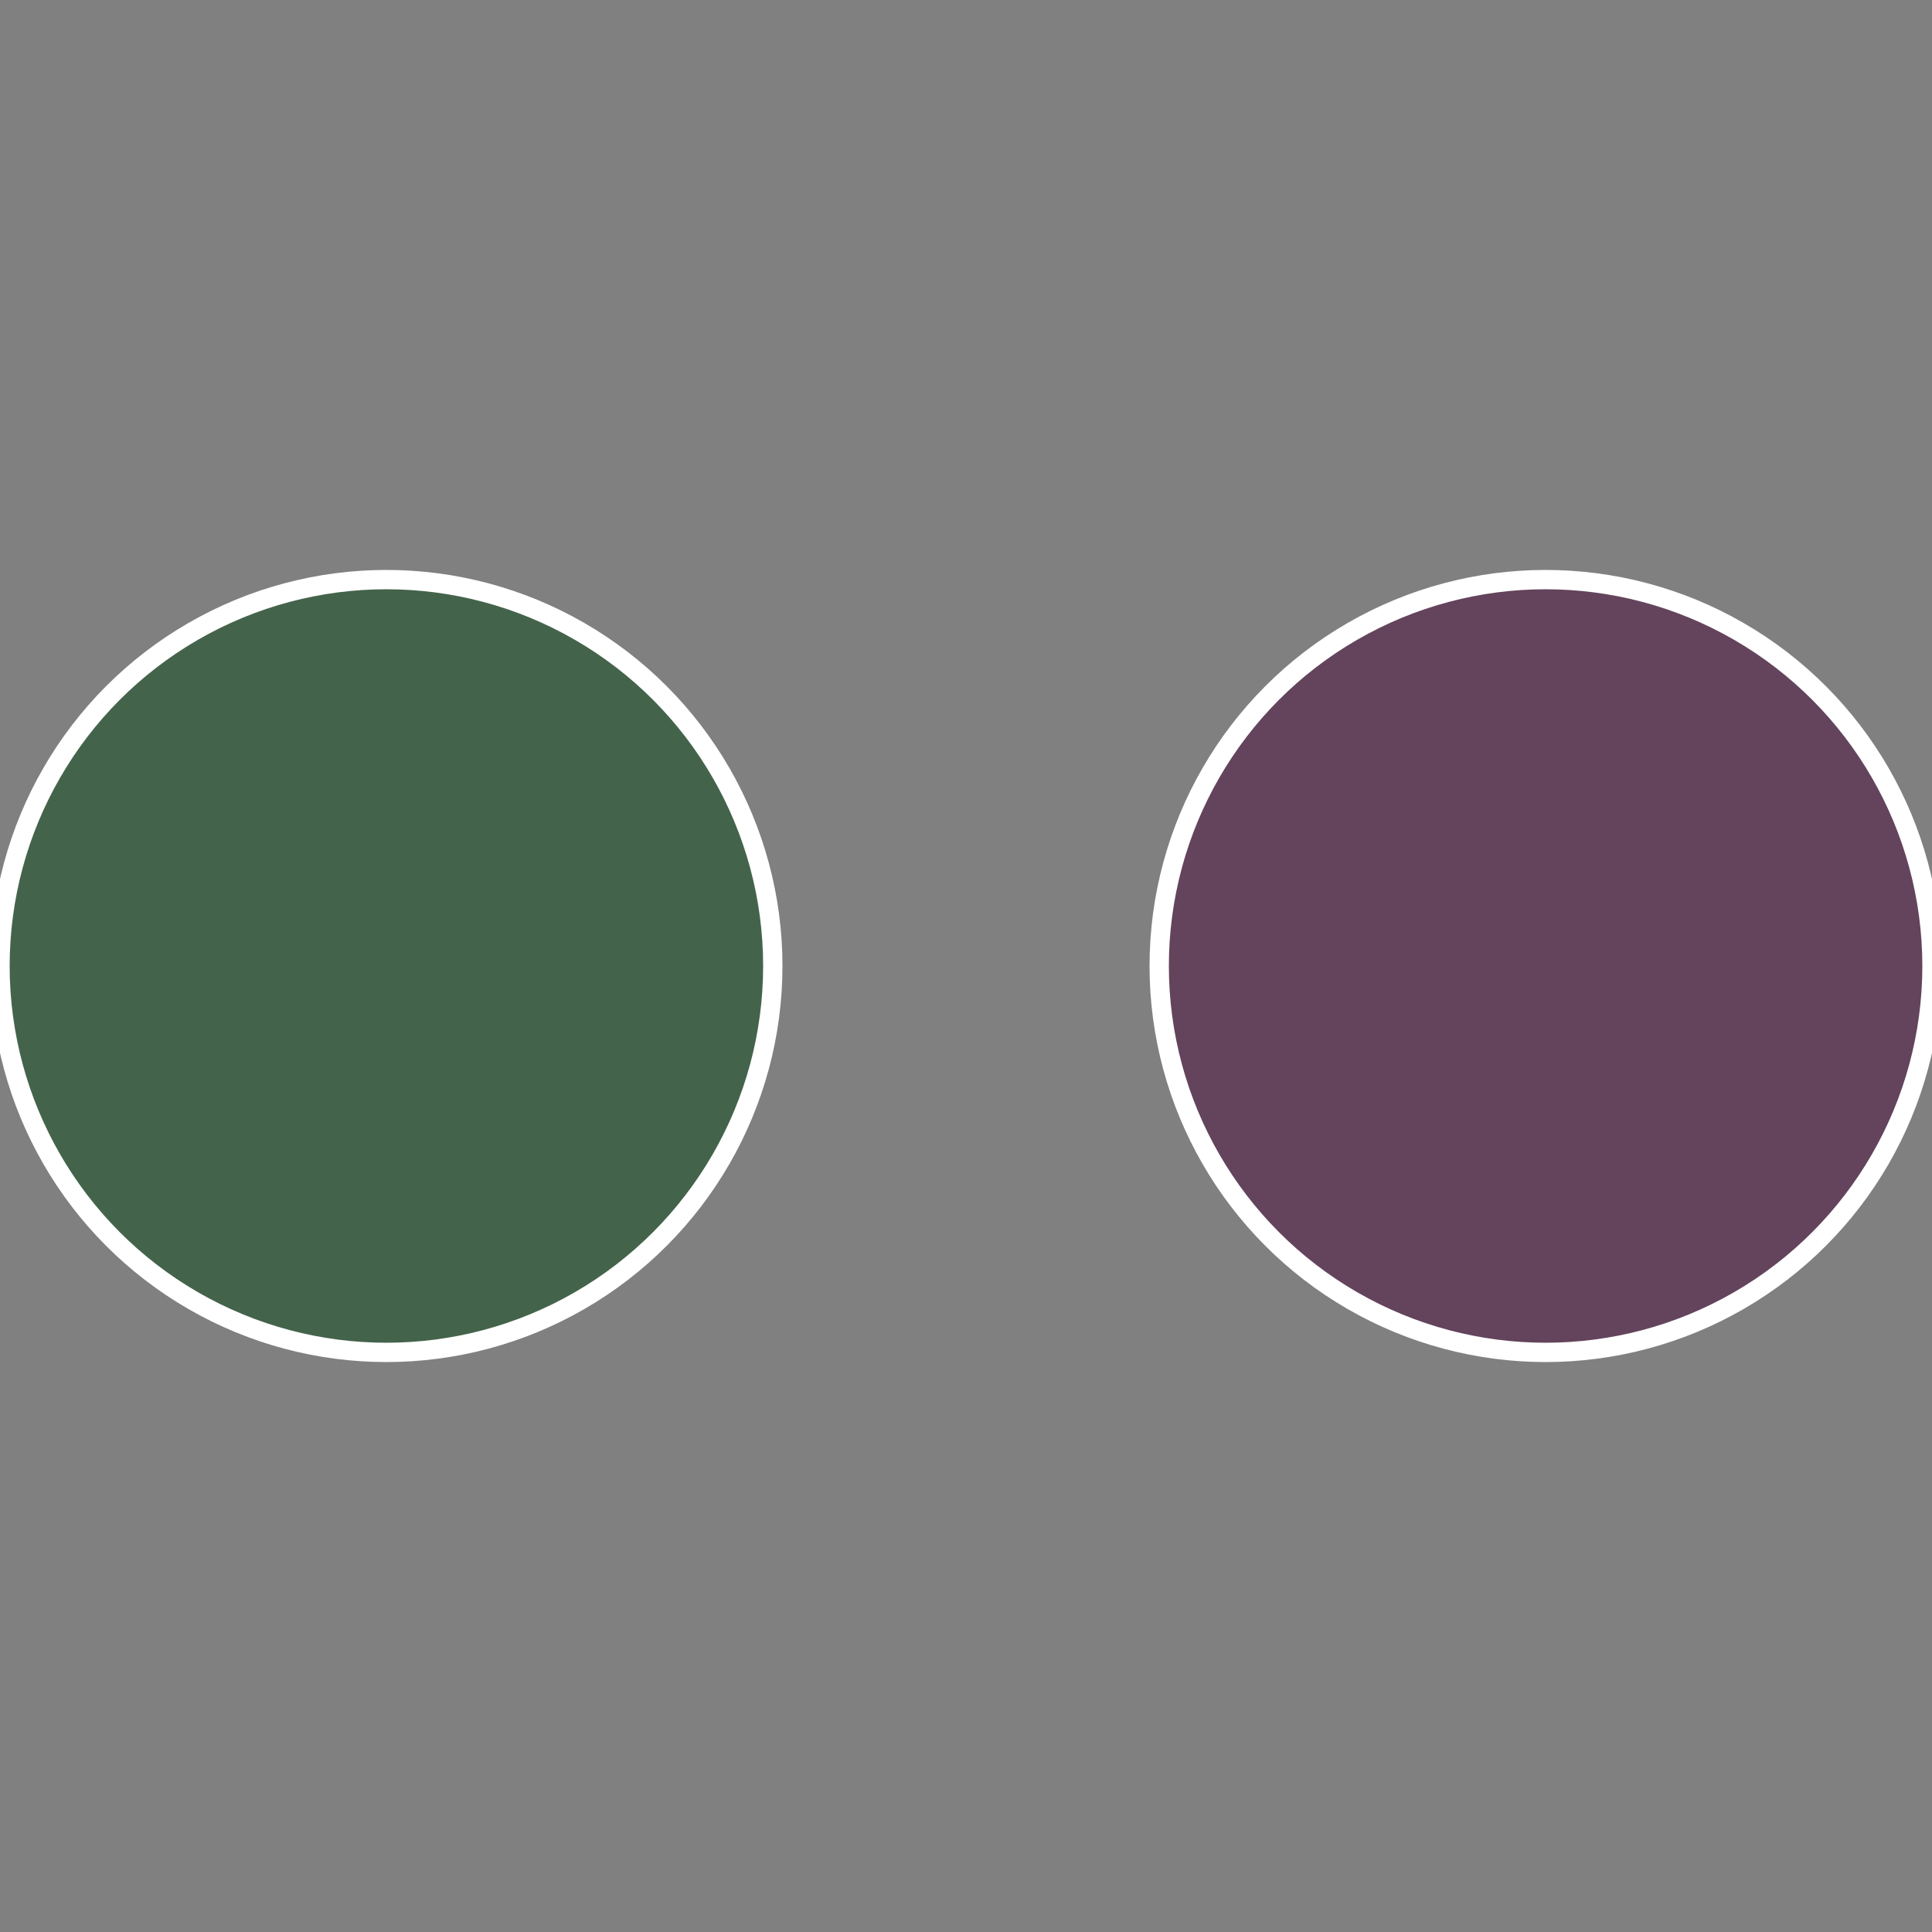
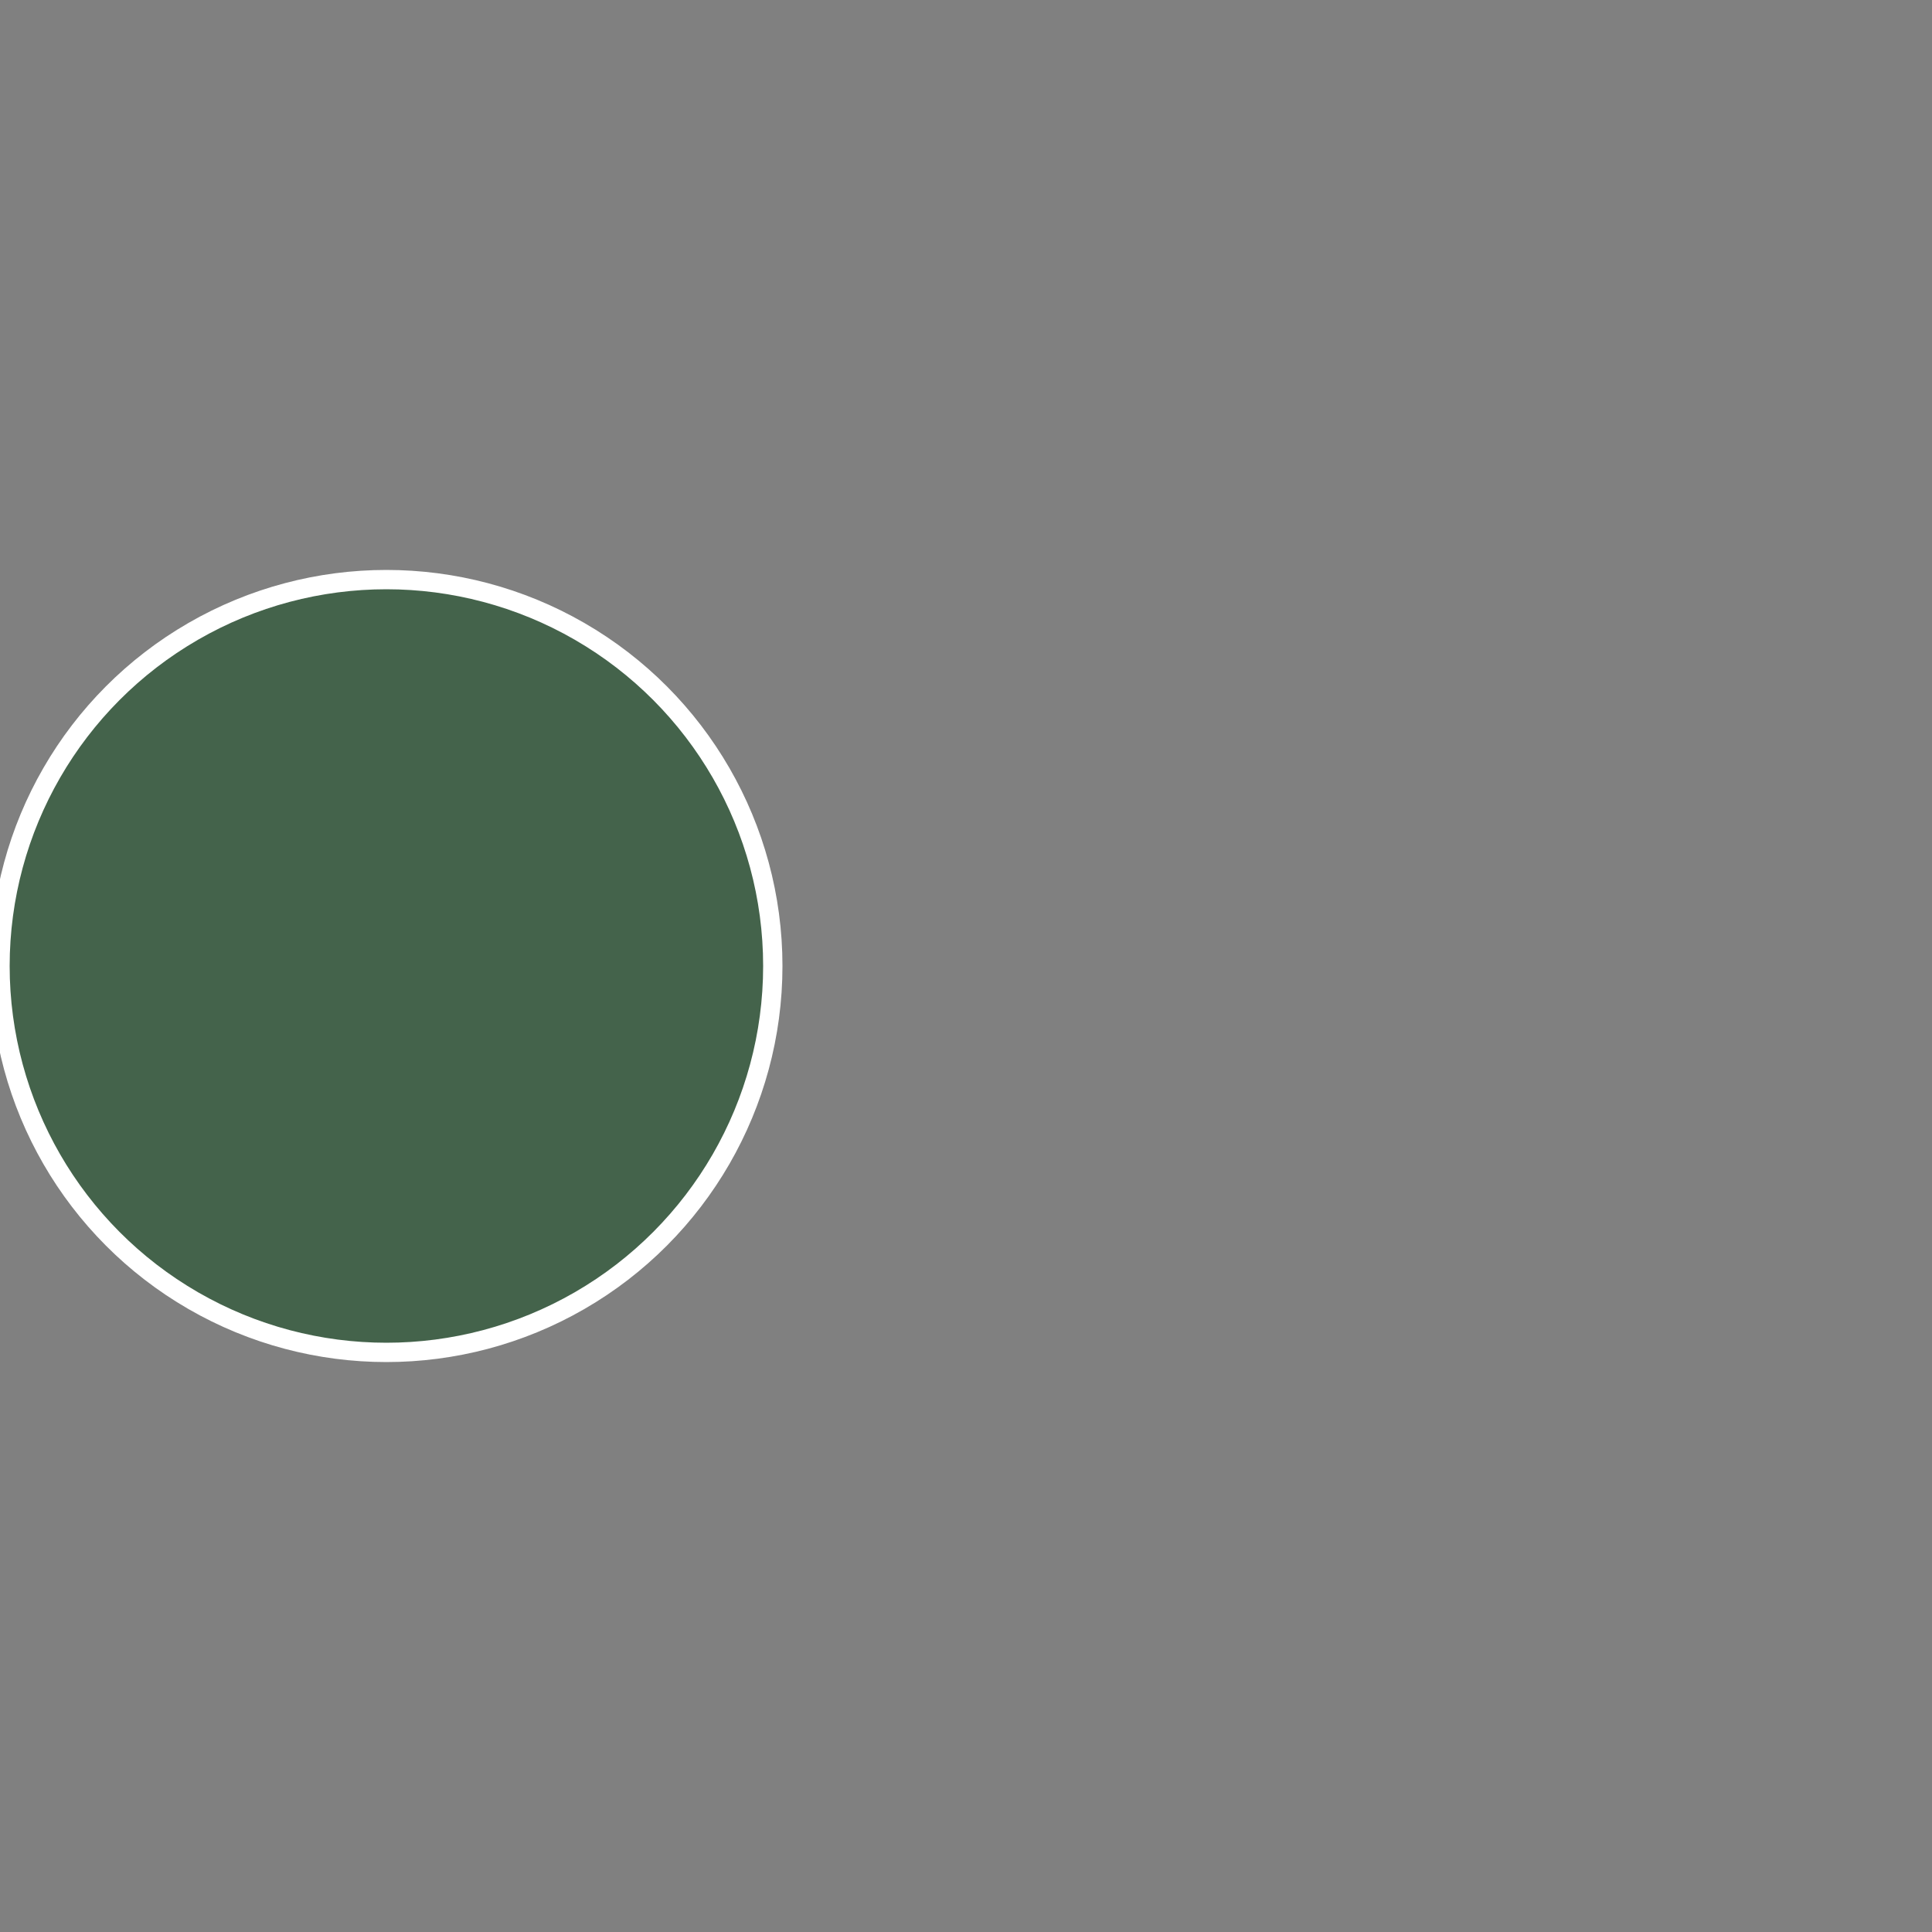
<svg xmlns="http://www.w3.org/2000/svg" width="500" height="500" viewBox="-1 -1 2 2">
  <rect x="-1" y="-1" width="2" height="2" fill="#808080" stroke="none" />
-   <circle cx="0.6" cy="0" r="0.4" fill="#63445c" stroke="#fff" stroke-width="1%" />
  <circle cx="-0.6" cy="7.3478807948841E-17" r="0.4" fill="#44634b" stroke="#fff" stroke-width="1%" />
</svg>